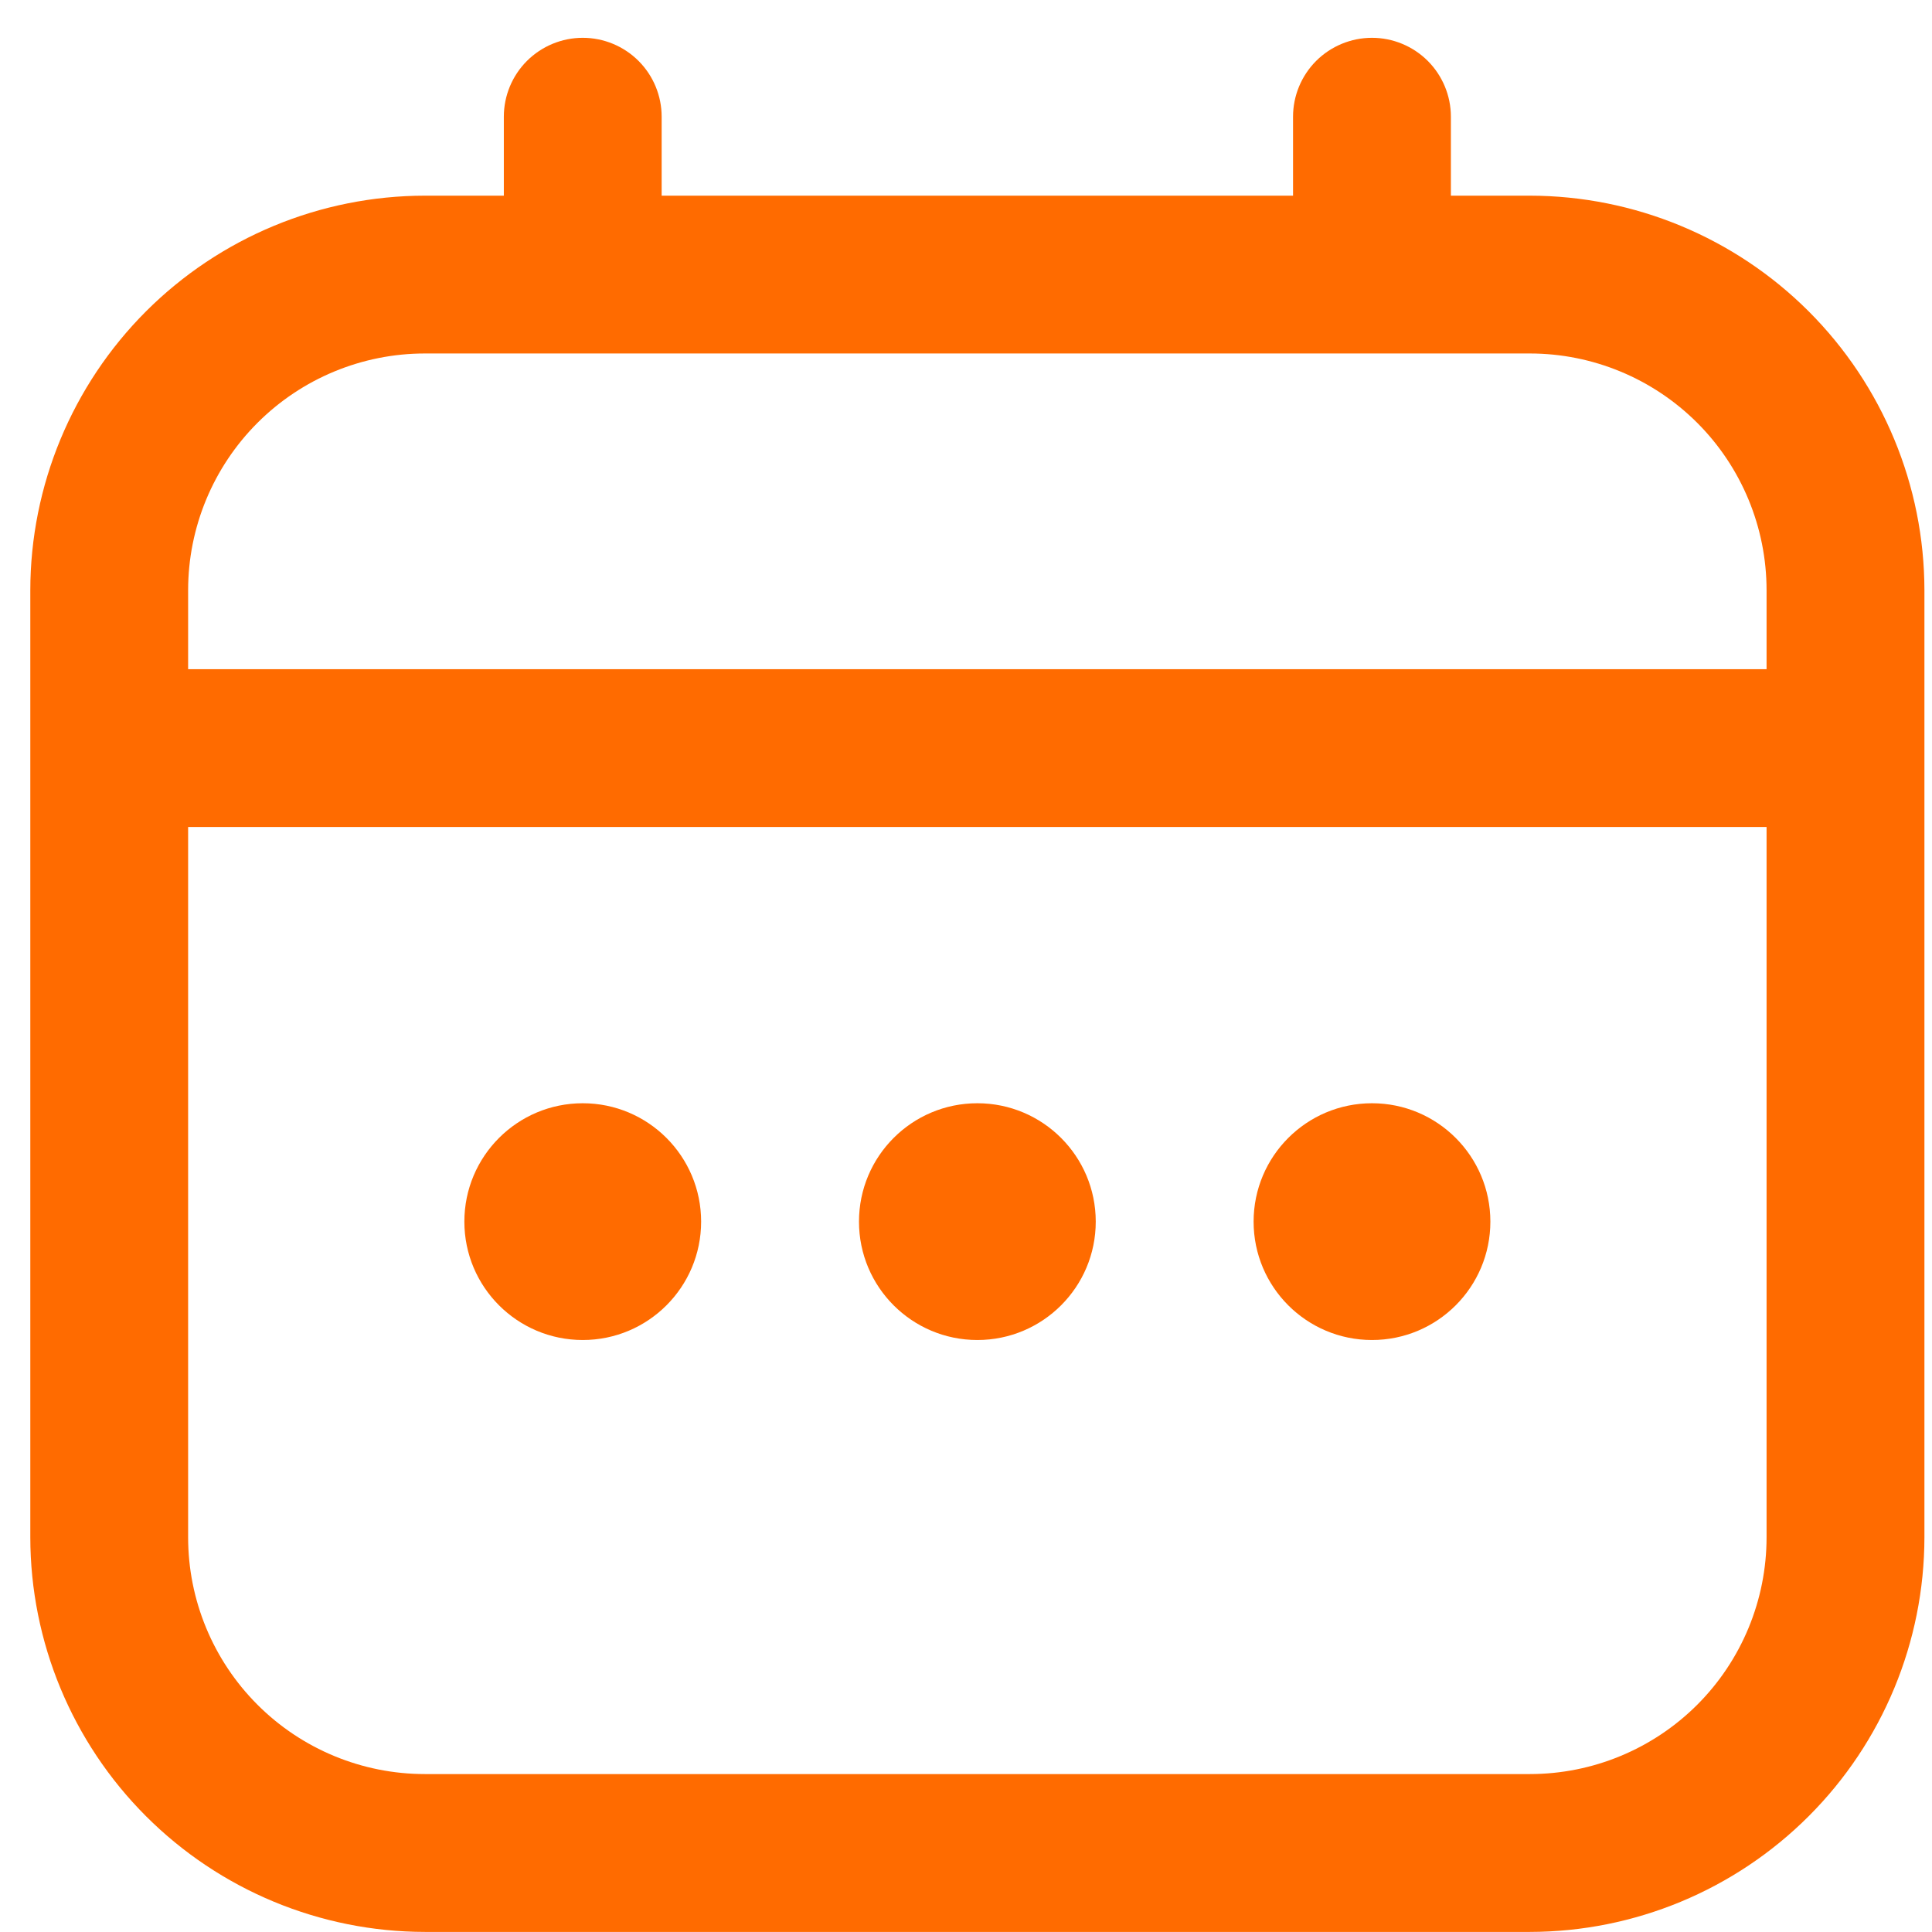
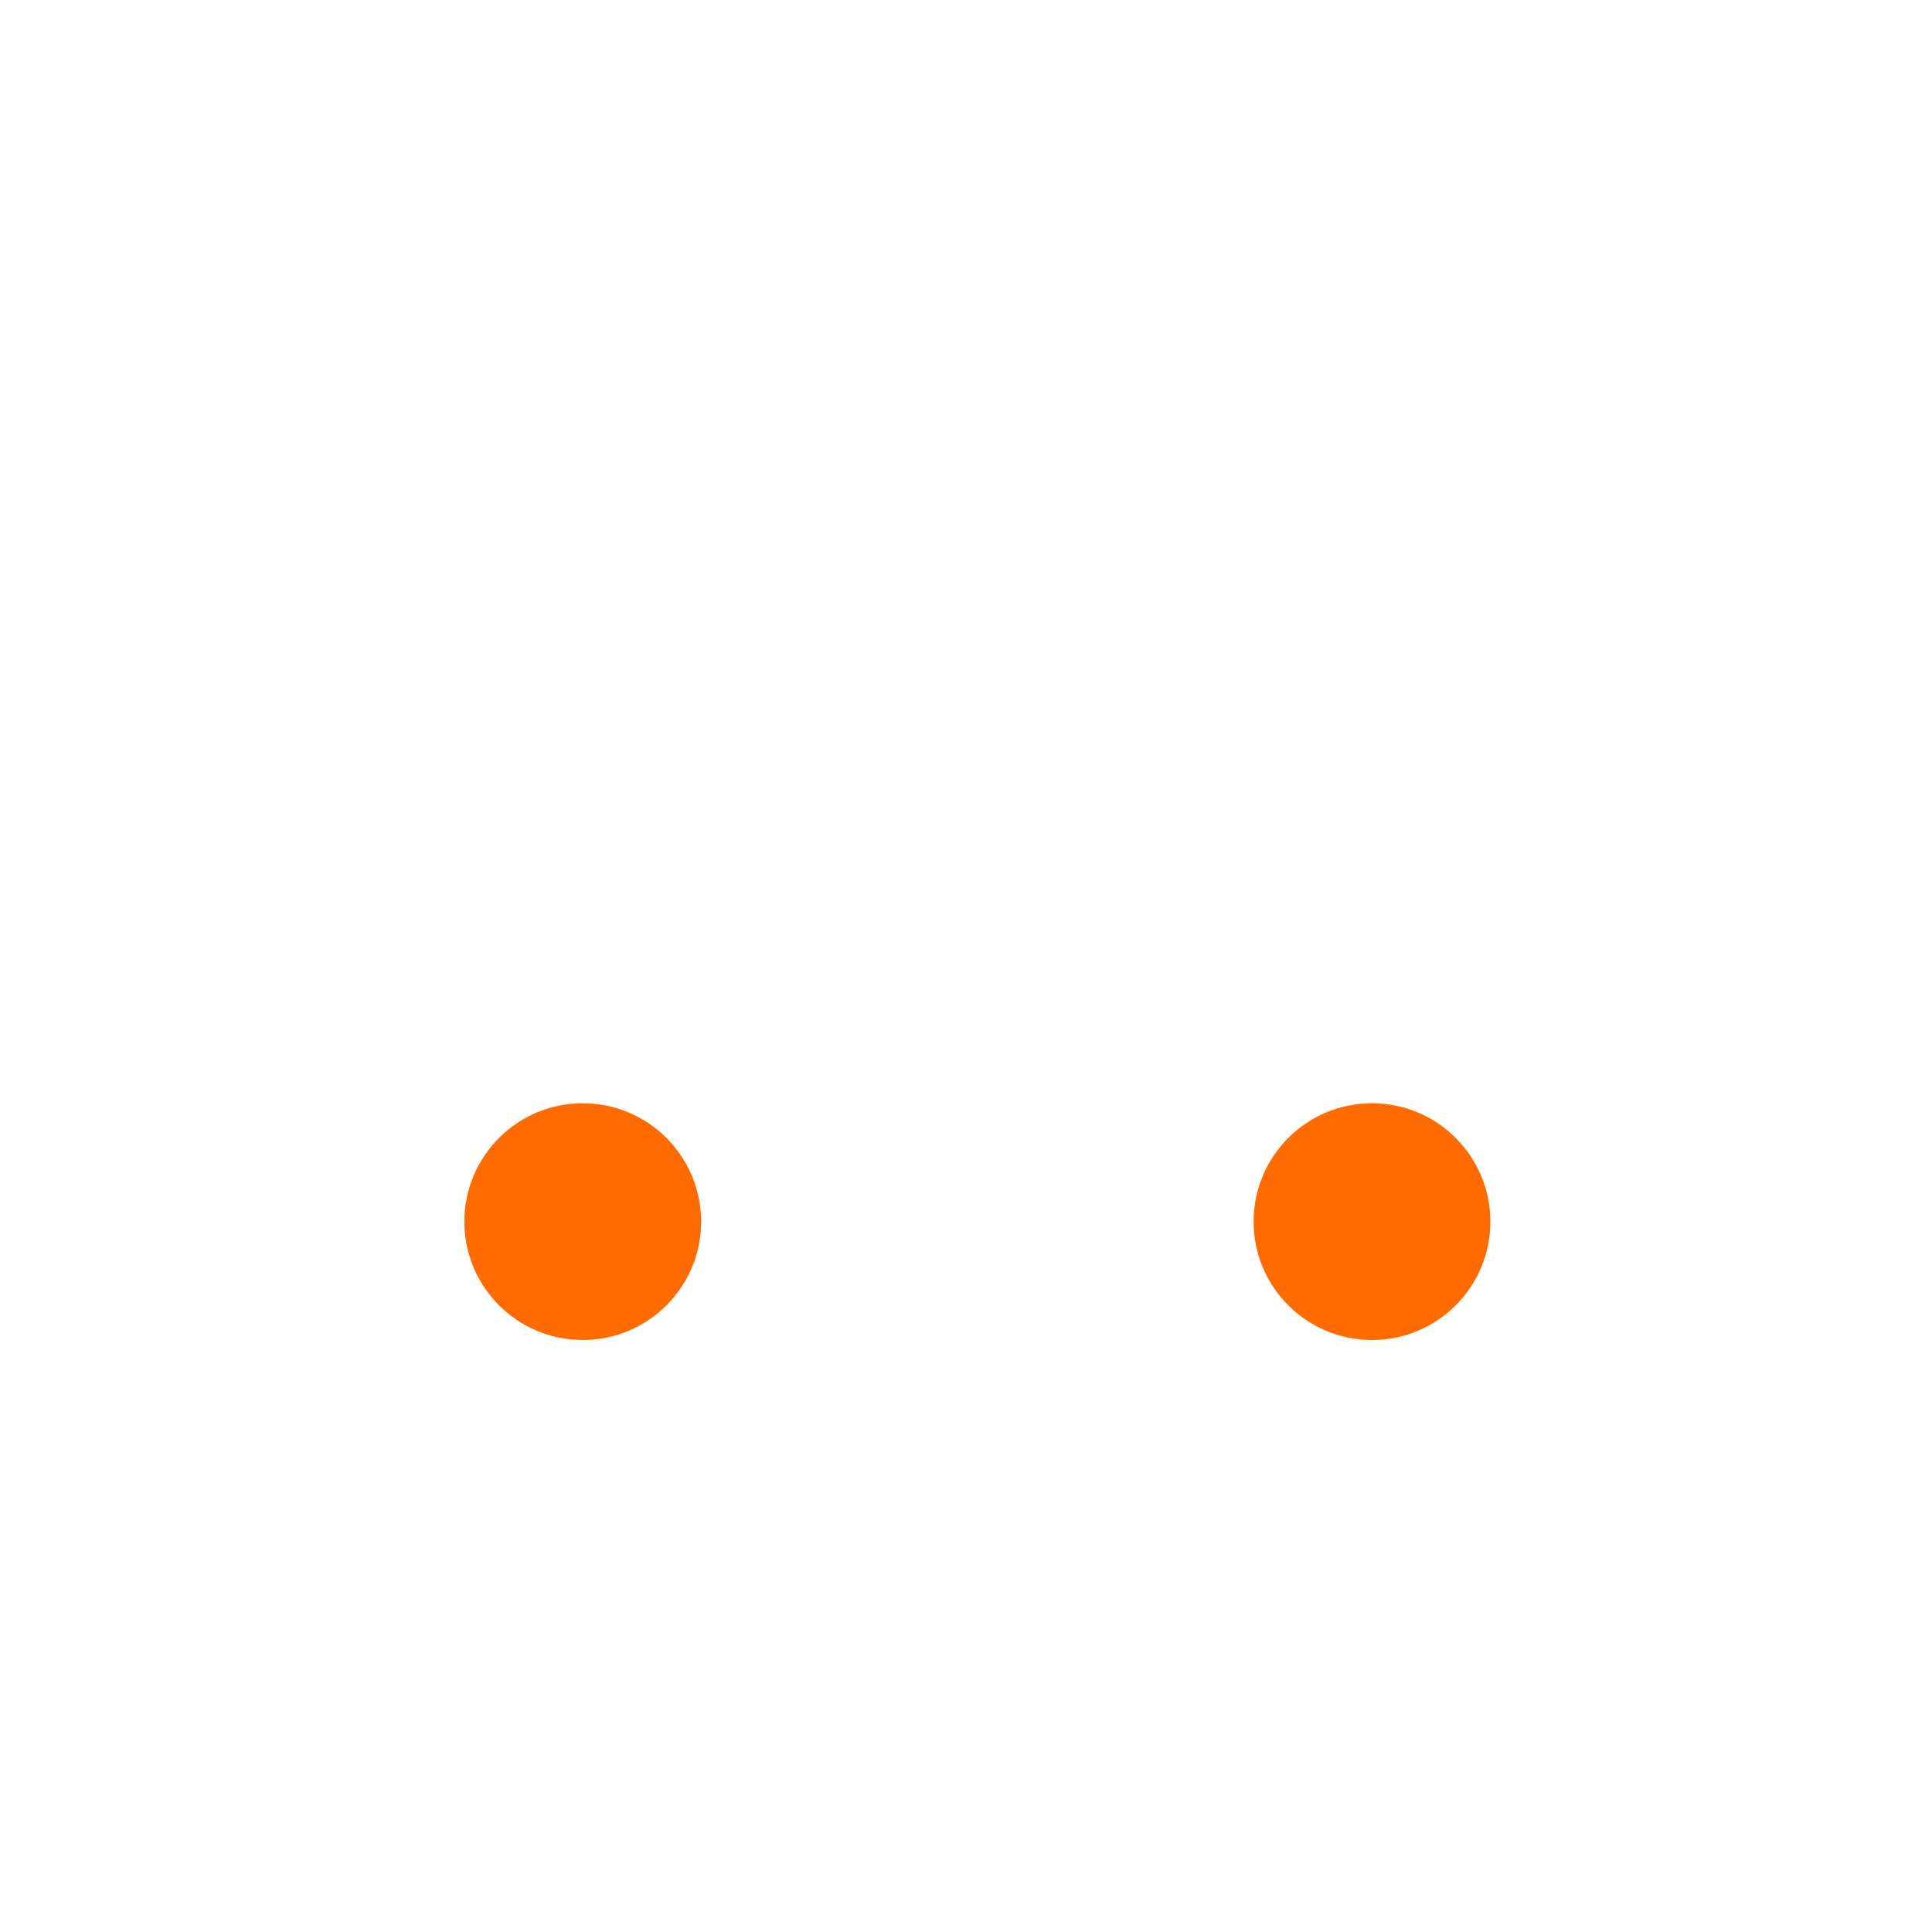
<svg xmlns="http://www.w3.org/2000/svg" width="51" height="51" viewBox="0 0 51 51" fill="none">
  <g clip-path="url(#clip0_756_7599)">
-     <path d="M40.383 5.165H38.3V3.081C38.3 2.529 38.08 1.999 37.69 1.608C37.299 1.218 36.769 0.998 36.217 0.998C35.664 0.998 35.134 1.218 34.743 1.608C34.353 1.999 34.133 2.529 34.133 3.081V5.165H17.466V3.081C17.466 2.529 17.247 1.999 16.856 1.608C16.466 1.218 15.936 0.998 15.383 0.998C14.831 0.998 14.301 1.218 13.91 1.608C13.519 1.999 13.3 2.529 13.3 3.081V5.165H11.216C8.455 5.168 5.807 6.267 3.854 8.219C1.902 10.172 0.803 12.82 0.8 15.581L0.8 40.581C0.803 43.343 1.902 45.991 3.854 47.943C5.807 49.896 8.455 50.995 11.216 50.998H40.383C43.145 50.995 45.792 49.896 47.745 47.943C49.698 45.991 50.797 43.343 50.8 40.581V15.581C50.797 12.82 49.698 10.172 47.745 8.219C45.792 6.267 43.145 5.168 40.383 5.165ZM4.966 15.581C4.966 13.924 5.625 12.334 6.797 11.162C7.969 9.99 9.559 9.331 11.216 9.331H40.383C42.041 9.331 43.63 9.99 44.803 11.162C45.975 12.334 46.633 13.924 46.633 15.581V17.665H4.966V15.581ZM40.383 46.831H11.216C9.559 46.831 7.969 46.173 6.797 45.001C5.625 43.829 4.966 42.239 4.966 40.581V21.831H46.633V40.581C46.633 42.239 45.975 43.829 44.803 45.001C43.63 46.173 42.041 46.831 40.383 46.831Z" fill="#FF6B00" />
-     <path d="M25.8 35.373C27.526 35.373 28.925 33.974 28.925 32.248C28.925 30.522 27.526 29.123 25.8 29.123C24.074 29.123 22.675 30.522 22.675 32.248C22.675 33.974 24.074 35.373 25.8 35.373Z" fill="#FF6B00" />
    <path d="M15.383 35.373C17.109 35.373 18.508 33.974 18.508 32.248C18.508 30.522 17.109 29.123 15.383 29.123C13.657 29.123 12.258 30.522 12.258 32.248C12.258 33.974 13.657 35.373 15.383 35.373Z" fill="#FF6B00" />
    <path d="M36.217 35.373C37.943 35.373 39.342 33.974 39.342 32.248C39.342 30.522 37.943 29.123 36.217 29.123C34.491 29.123 33.092 30.522 33.092 32.248C33.092 33.974 34.491 35.373 36.217 35.373Z" fill="#FF6B00" />
  </g>
  <defs>
    <clipPath id="clip0_756_7599">
      <rect width="50" height="50" fill="white" transform="translate(0.8 0.998)" />
    </clipPath>
  </defs>
</svg>